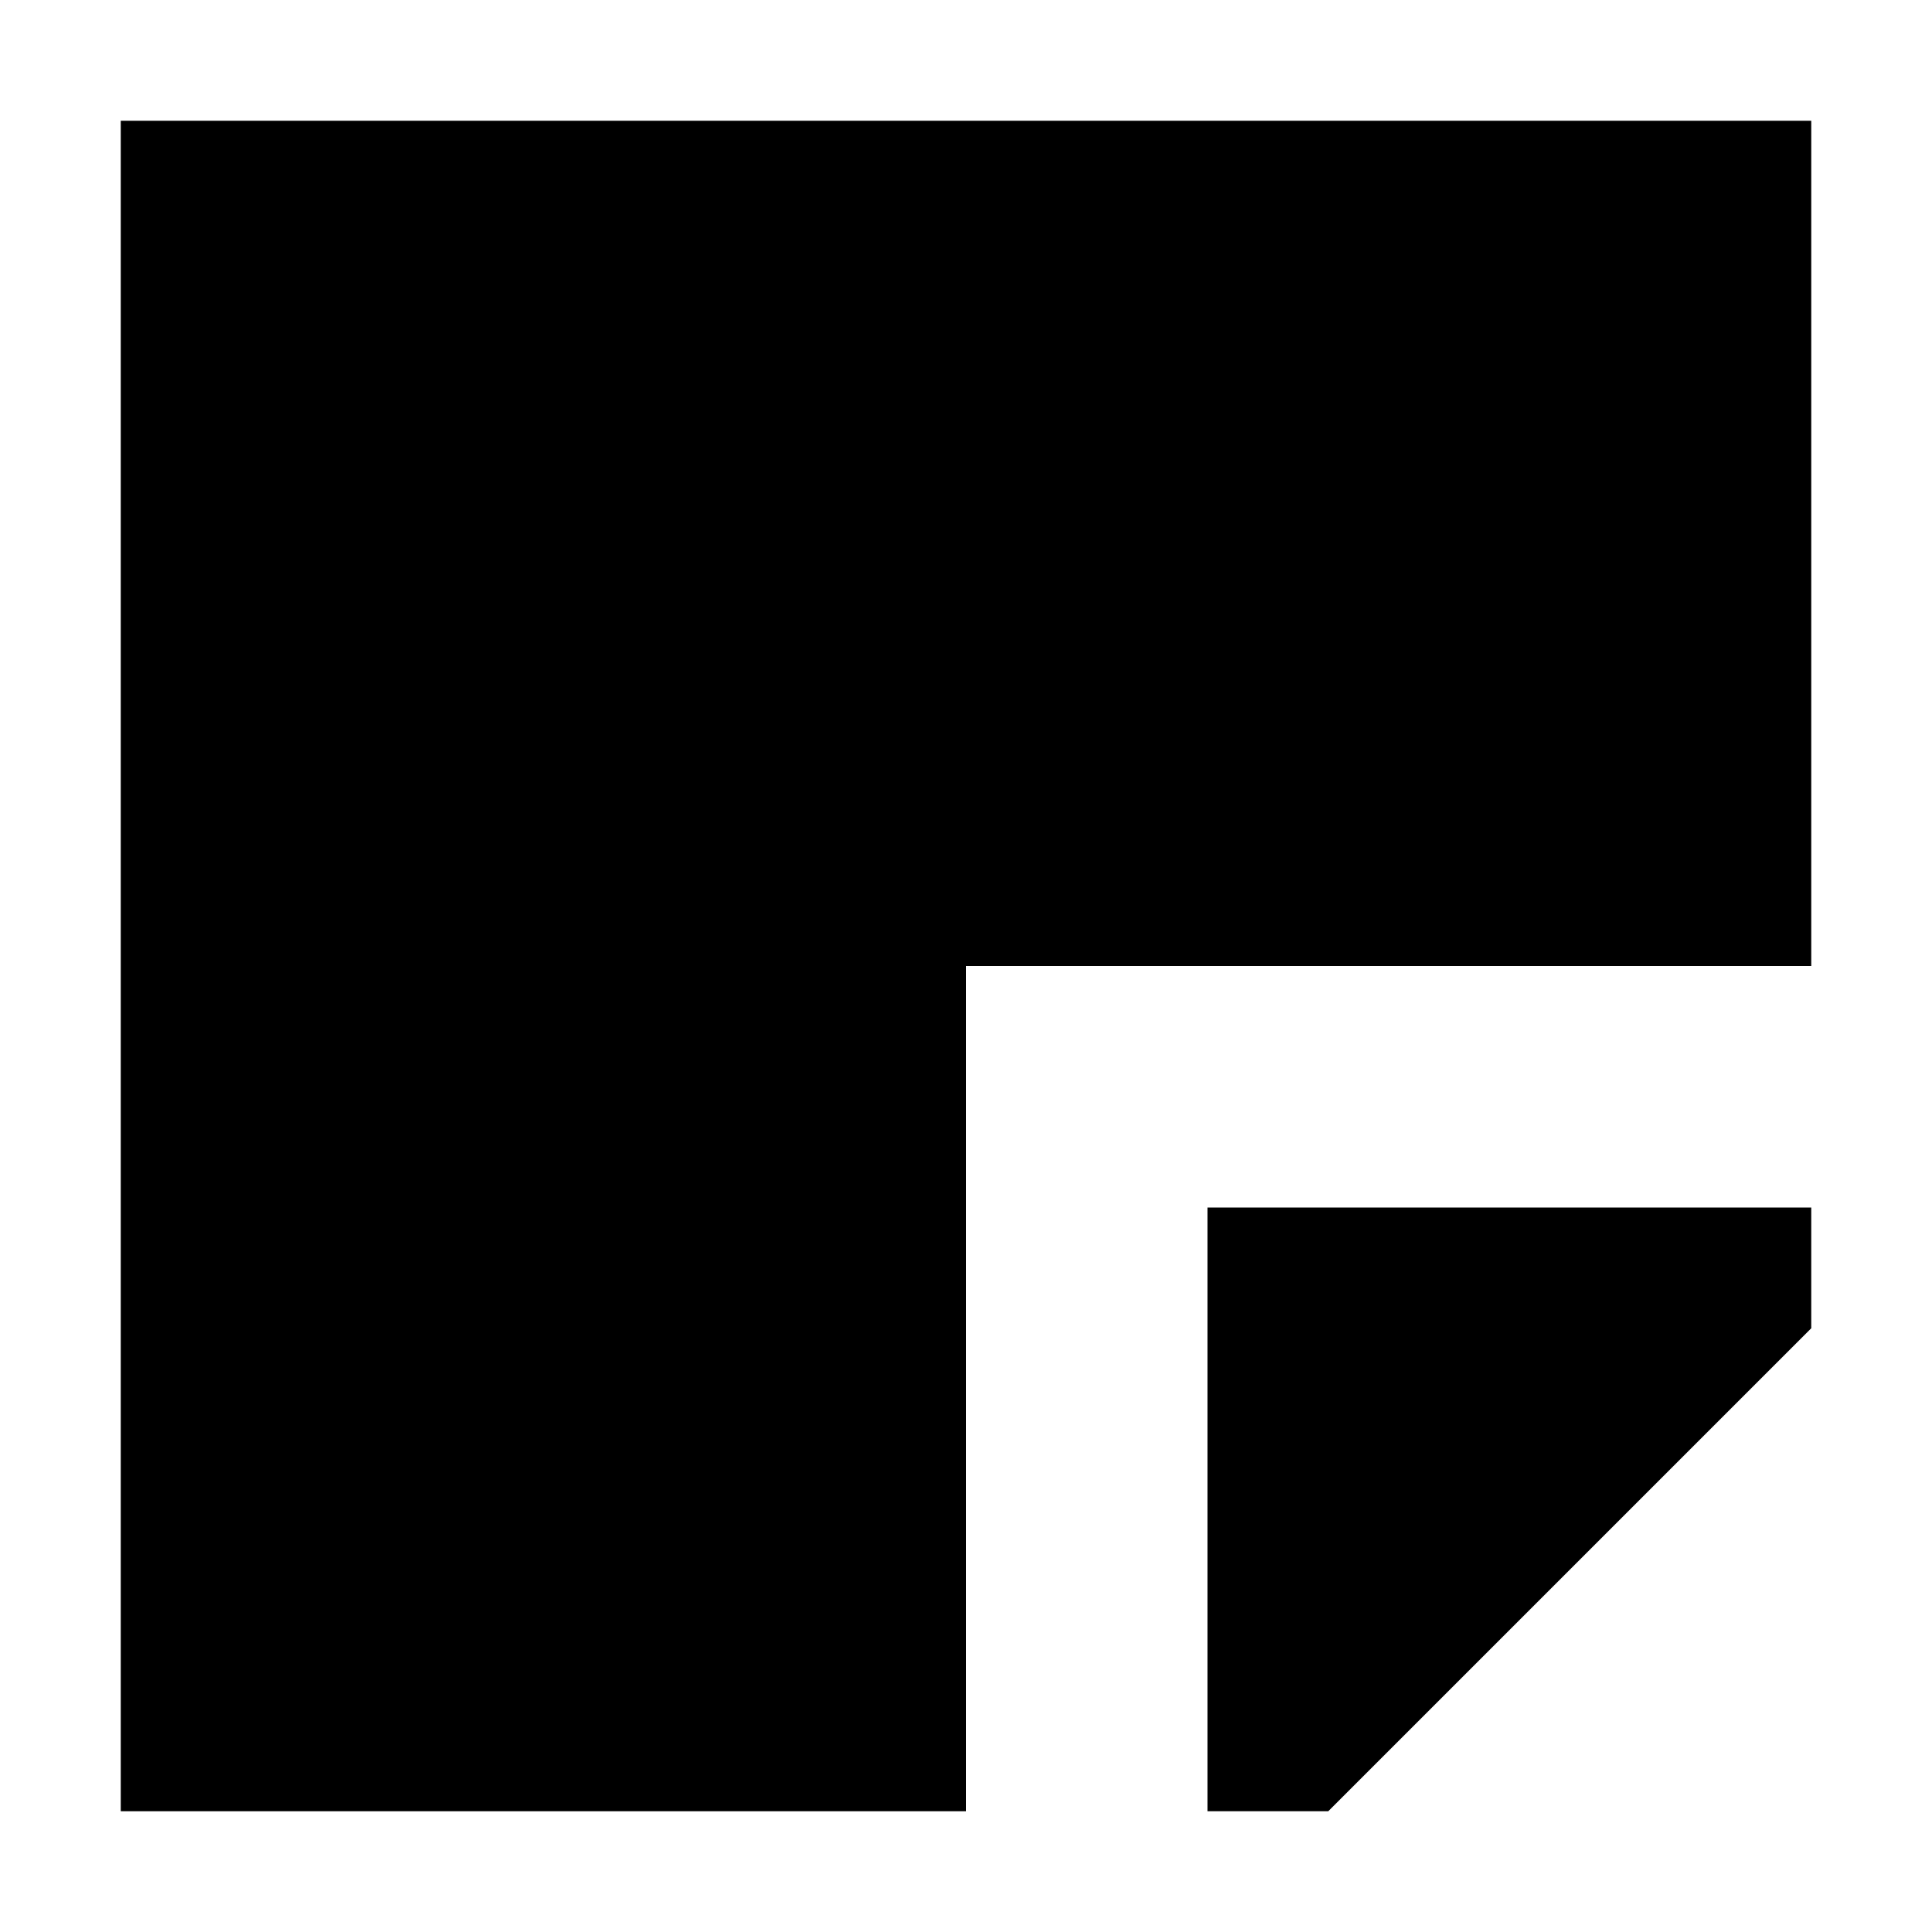
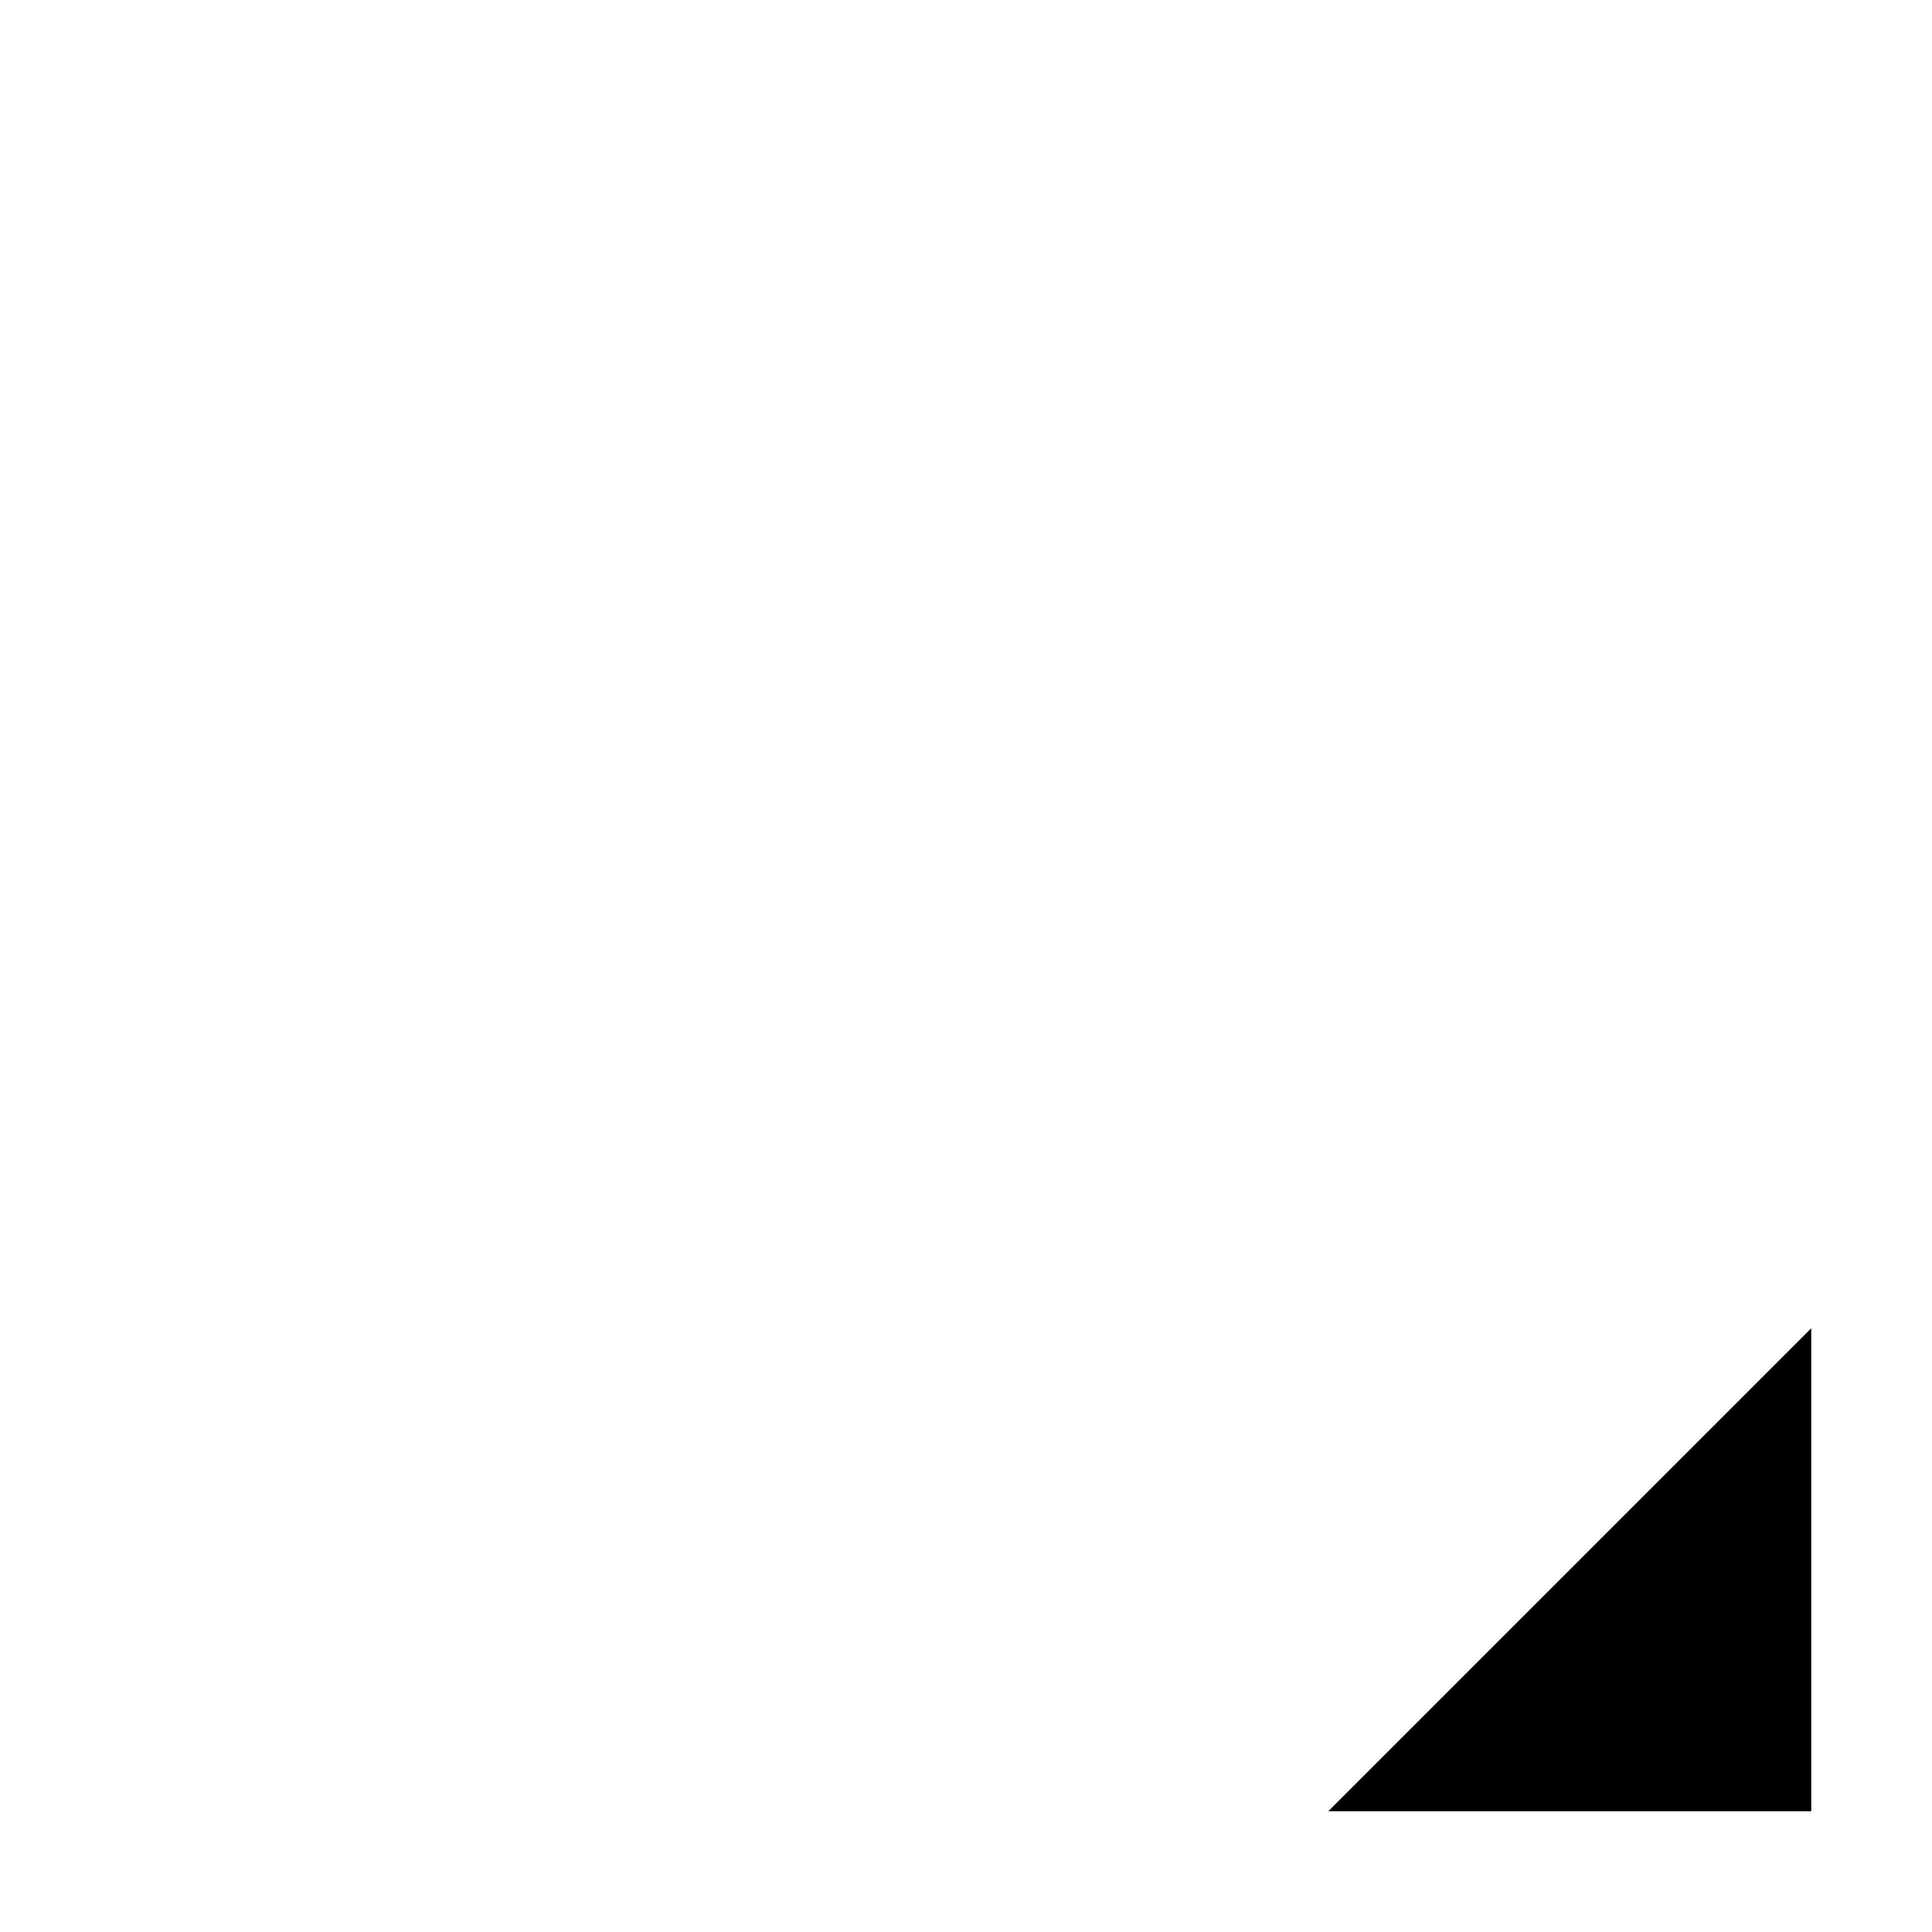
<svg xmlns="http://www.w3.org/2000/svg" width="800px" height="800px" viewBox="0 0 16 16" fill="none">
-   <path d="M15 1H1V15H8V8H15V1Z" fill="#000000" />
-   <path d="M15 10H10V15H11L15 11V10Z" fill="#000000" />
+   <path d="M15 10V15H11L15 11V10Z" fill="#000000" />
</svg>